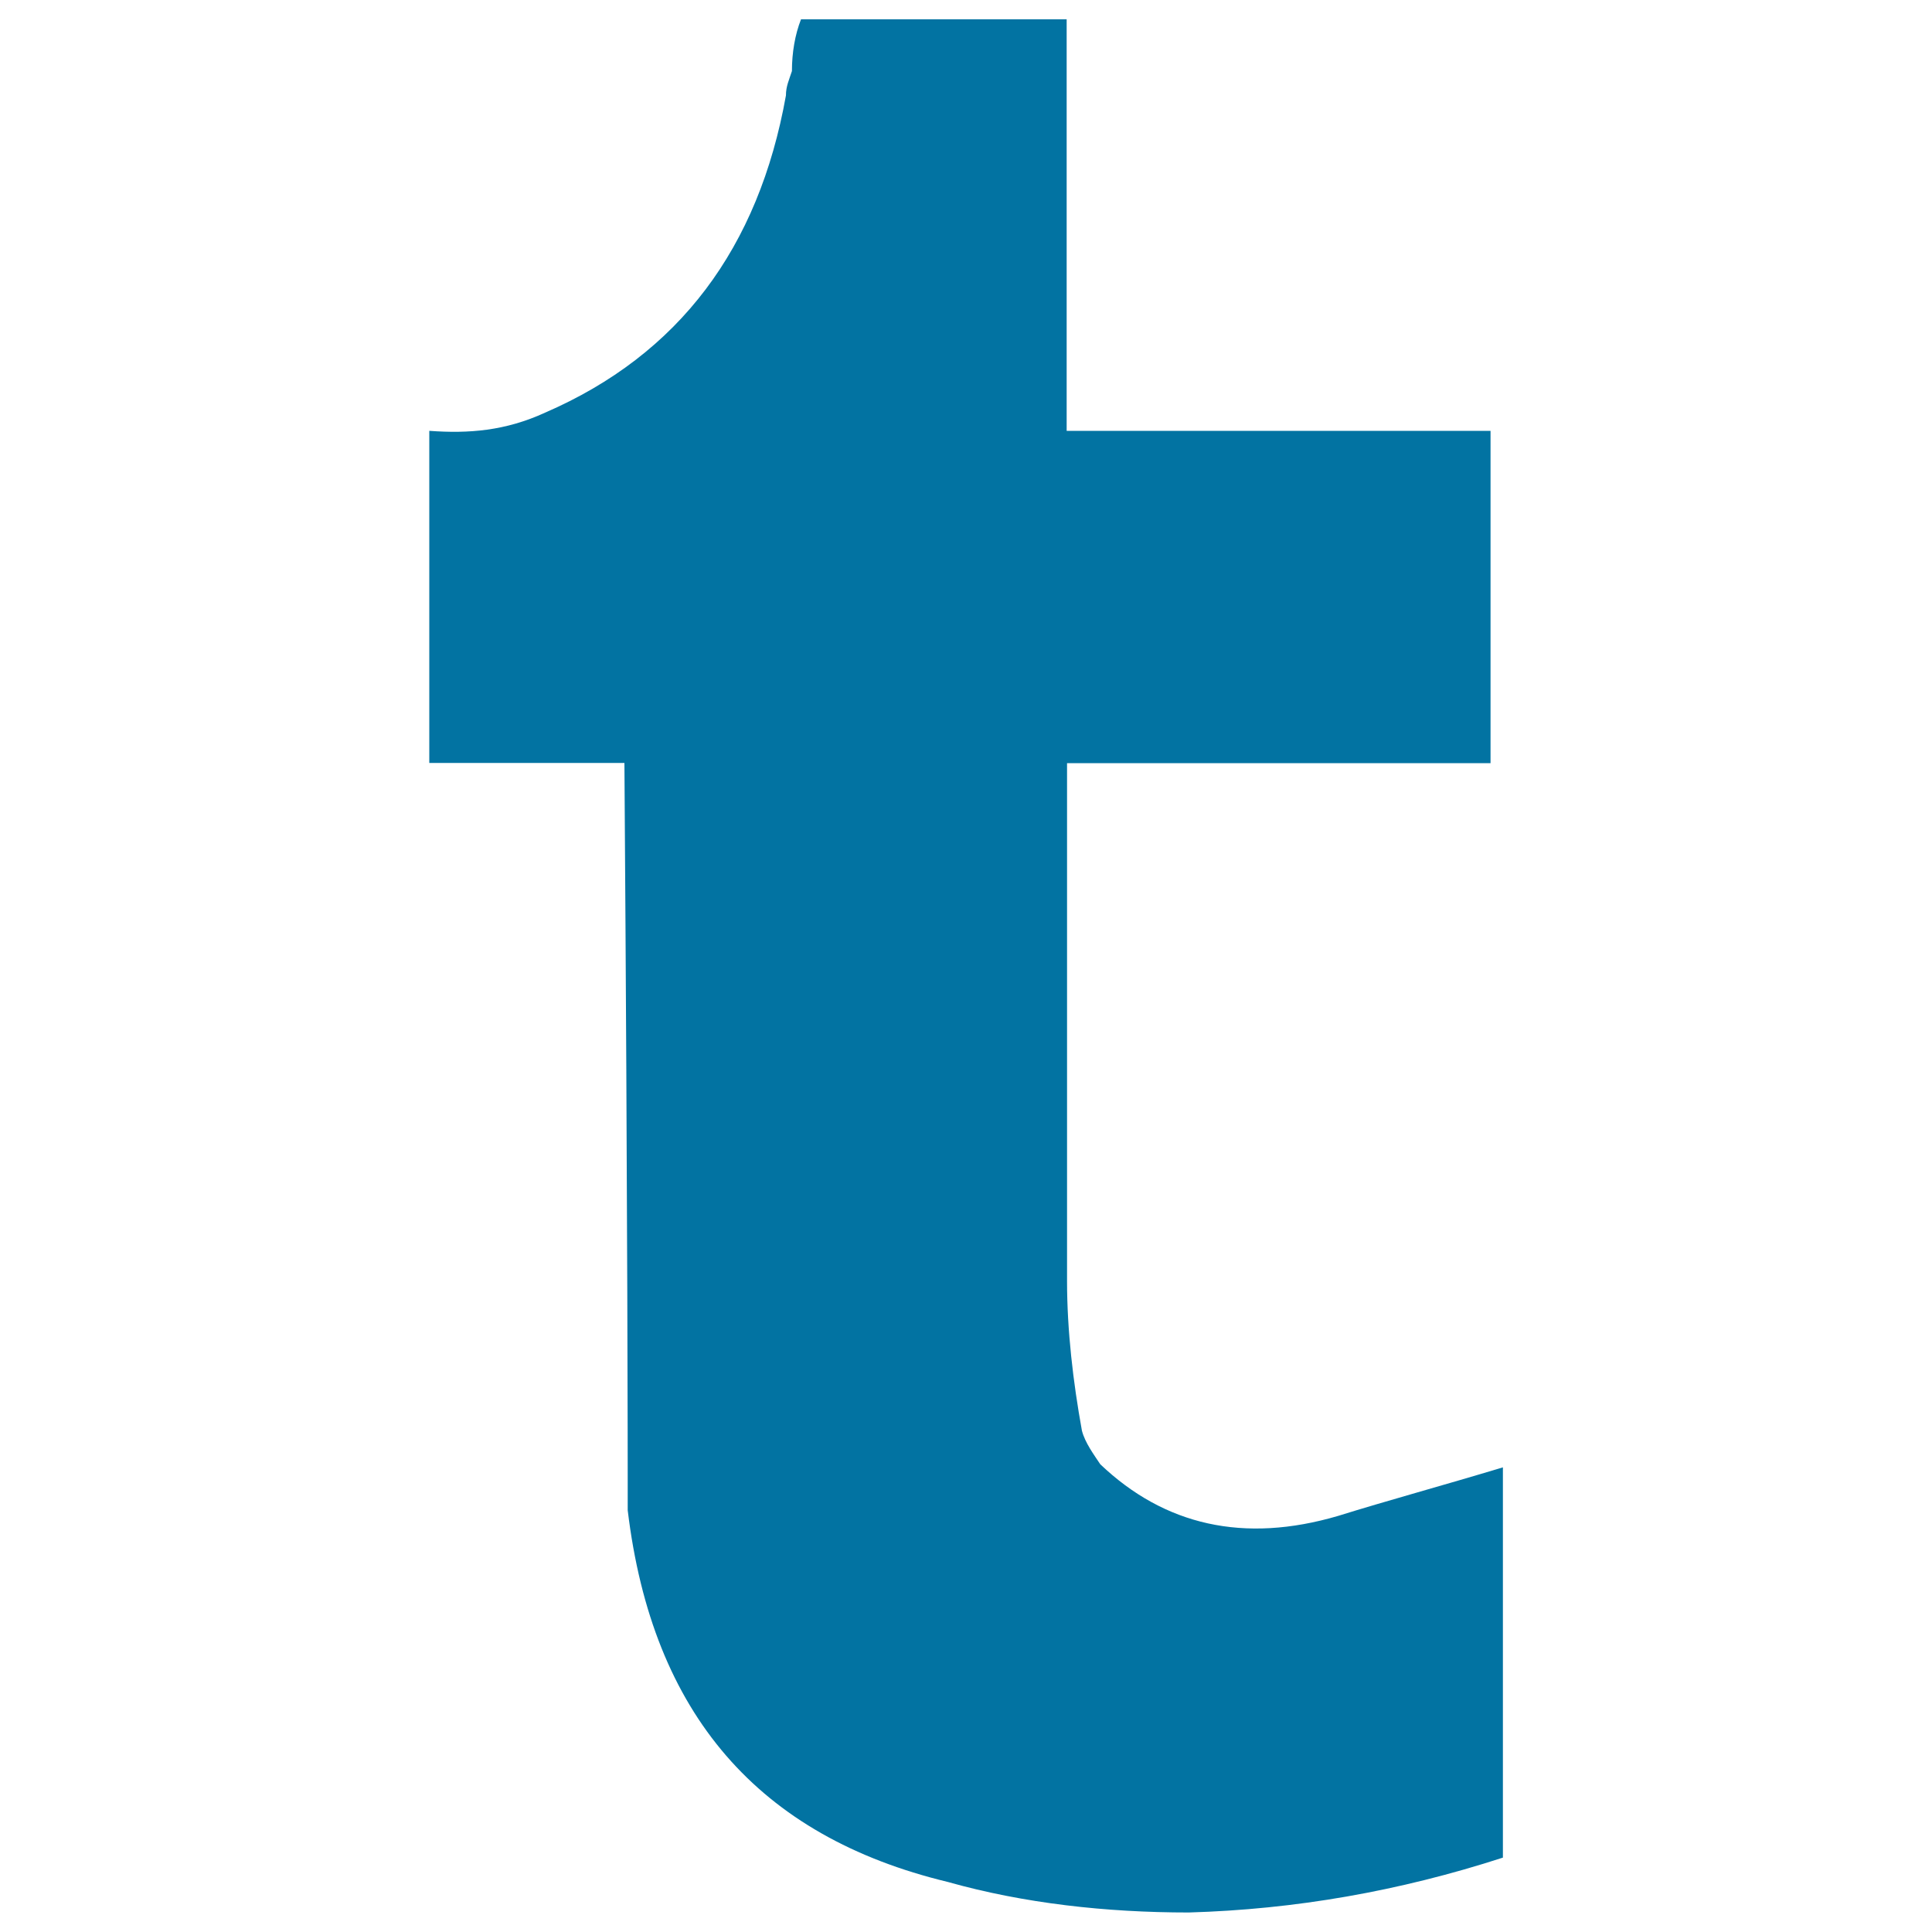
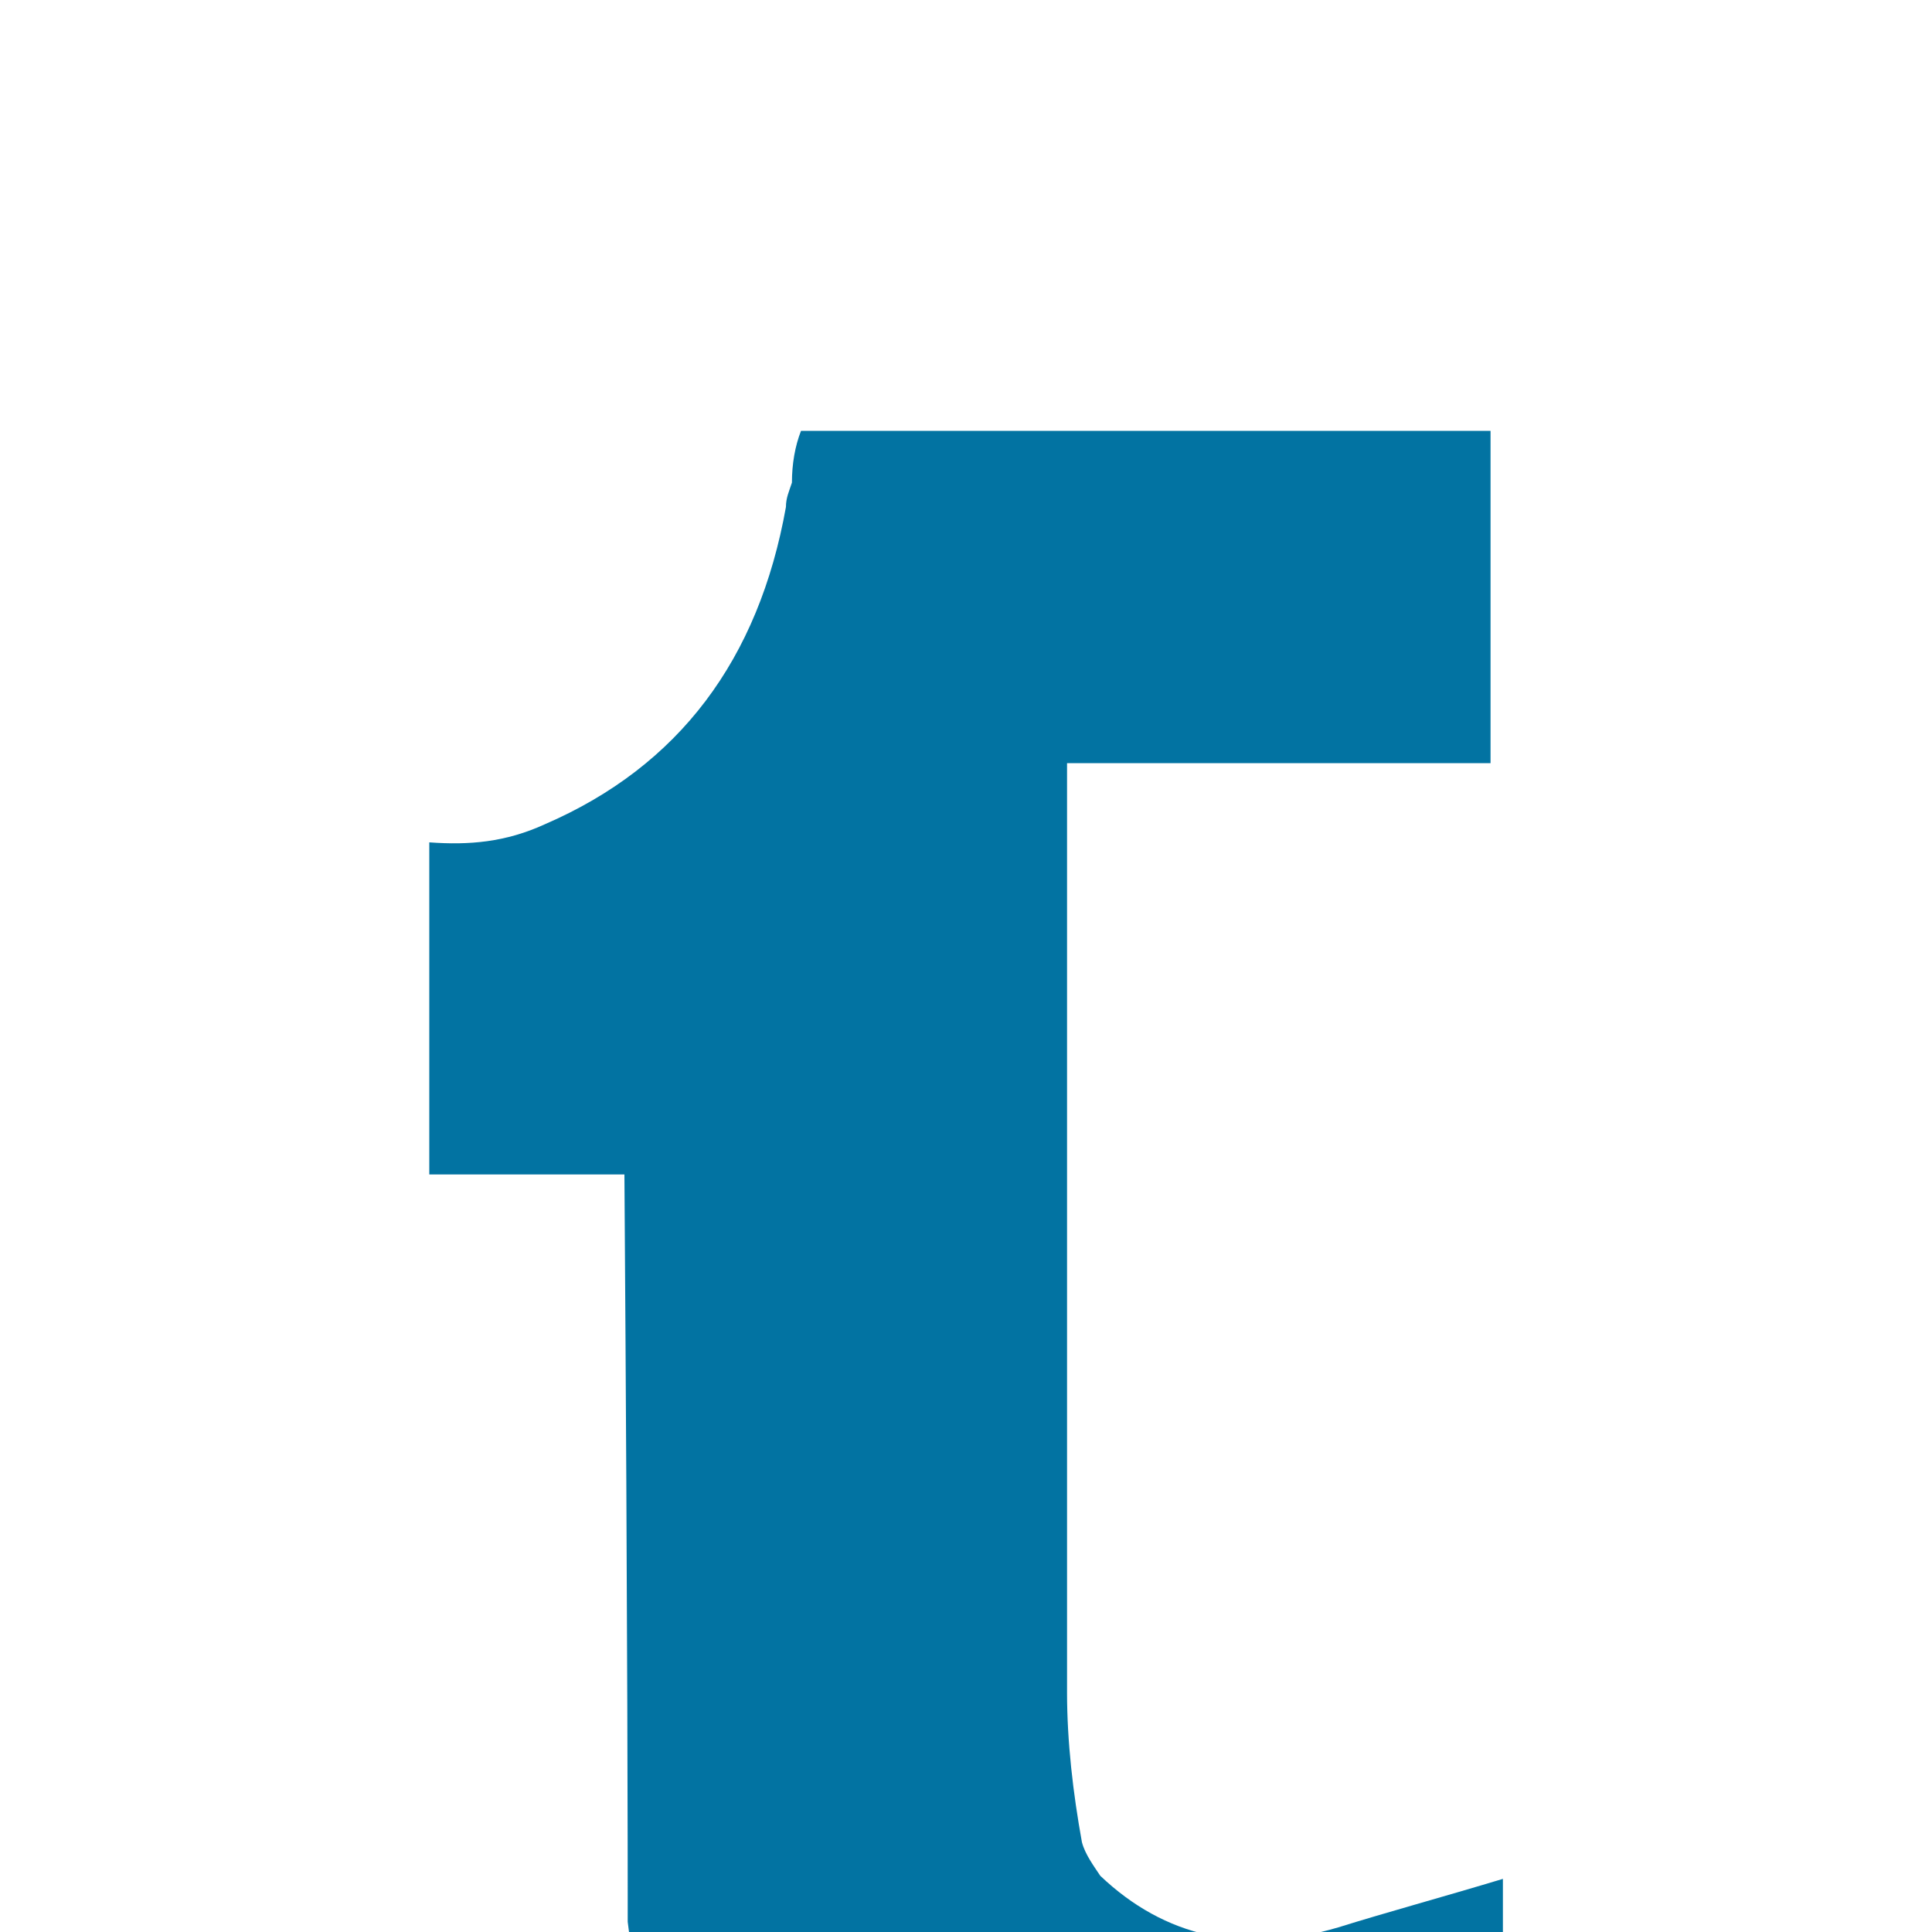
<svg xmlns="http://www.w3.org/2000/svg" viewBox="0 0 1000 1000" style="fill:#0273a2">
  <title>Tumblr Logo SVG icon</title>
  <g>
-     <path d="M552.1,223V10H414.6c-3.1,7.9-4.7,17.2-4.7,26.8c-1.5,4.6-3.1,7.9-3.1,12.6c-14.1,78.9-55.2,134.1-124.7,164.2c-20.5,9.4-39.4,10.9-59.9,9.4v171.9h101c1.7,241.6,1.7,366.2,1.7,372.5c0,4.7,0,9.5,0,14.3c12.7,105.6,67.8,168.8,165.7,192.4c39.4,11.1,82,15.8,124.7,15.8c55.1-1.6,108.9-11,162.6-28.4v-202c-31.5,9.5-60.2,17.3-85.2,25.1c-48.9,14.4-90,4.9-123.2-26.7c-3.1-4.7-7.9-11.1-9.5-17.4c-4.6-25.3-7.7-52-7.7-77.4V395h219.2V223H552.1z" />
+     <path d="M552.1,223H414.6c-3.1,7.9-4.7,17.2-4.7,26.8c-1.5,4.6-3.1,7.9-3.1,12.6c-14.1,78.9-55.2,134.1-124.7,164.2c-20.5,9.4-39.4,10.9-59.9,9.4v171.9h101c1.7,241.6,1.7,366.2,1.7,372.5c0,4.7,0,9.5,0,14.3c12.7,105.6,67.8,168.8,165.7,192.4c39.4,11.1,82,15.8,124.7,15.8c55.1-1.6,108.9-11,162.6-28.4v-202c-31.5,9.5-60.2,17.3-85.2,25.1c-48.9,14.4-90,4.9-123.2-26.7c-3.1-4.7-7.9-11.1-9.5-17.4c-4.6-25.3-7.7-52-7.7-77.4V395h219.2V223H552.1z" />
  </g>
</svg>